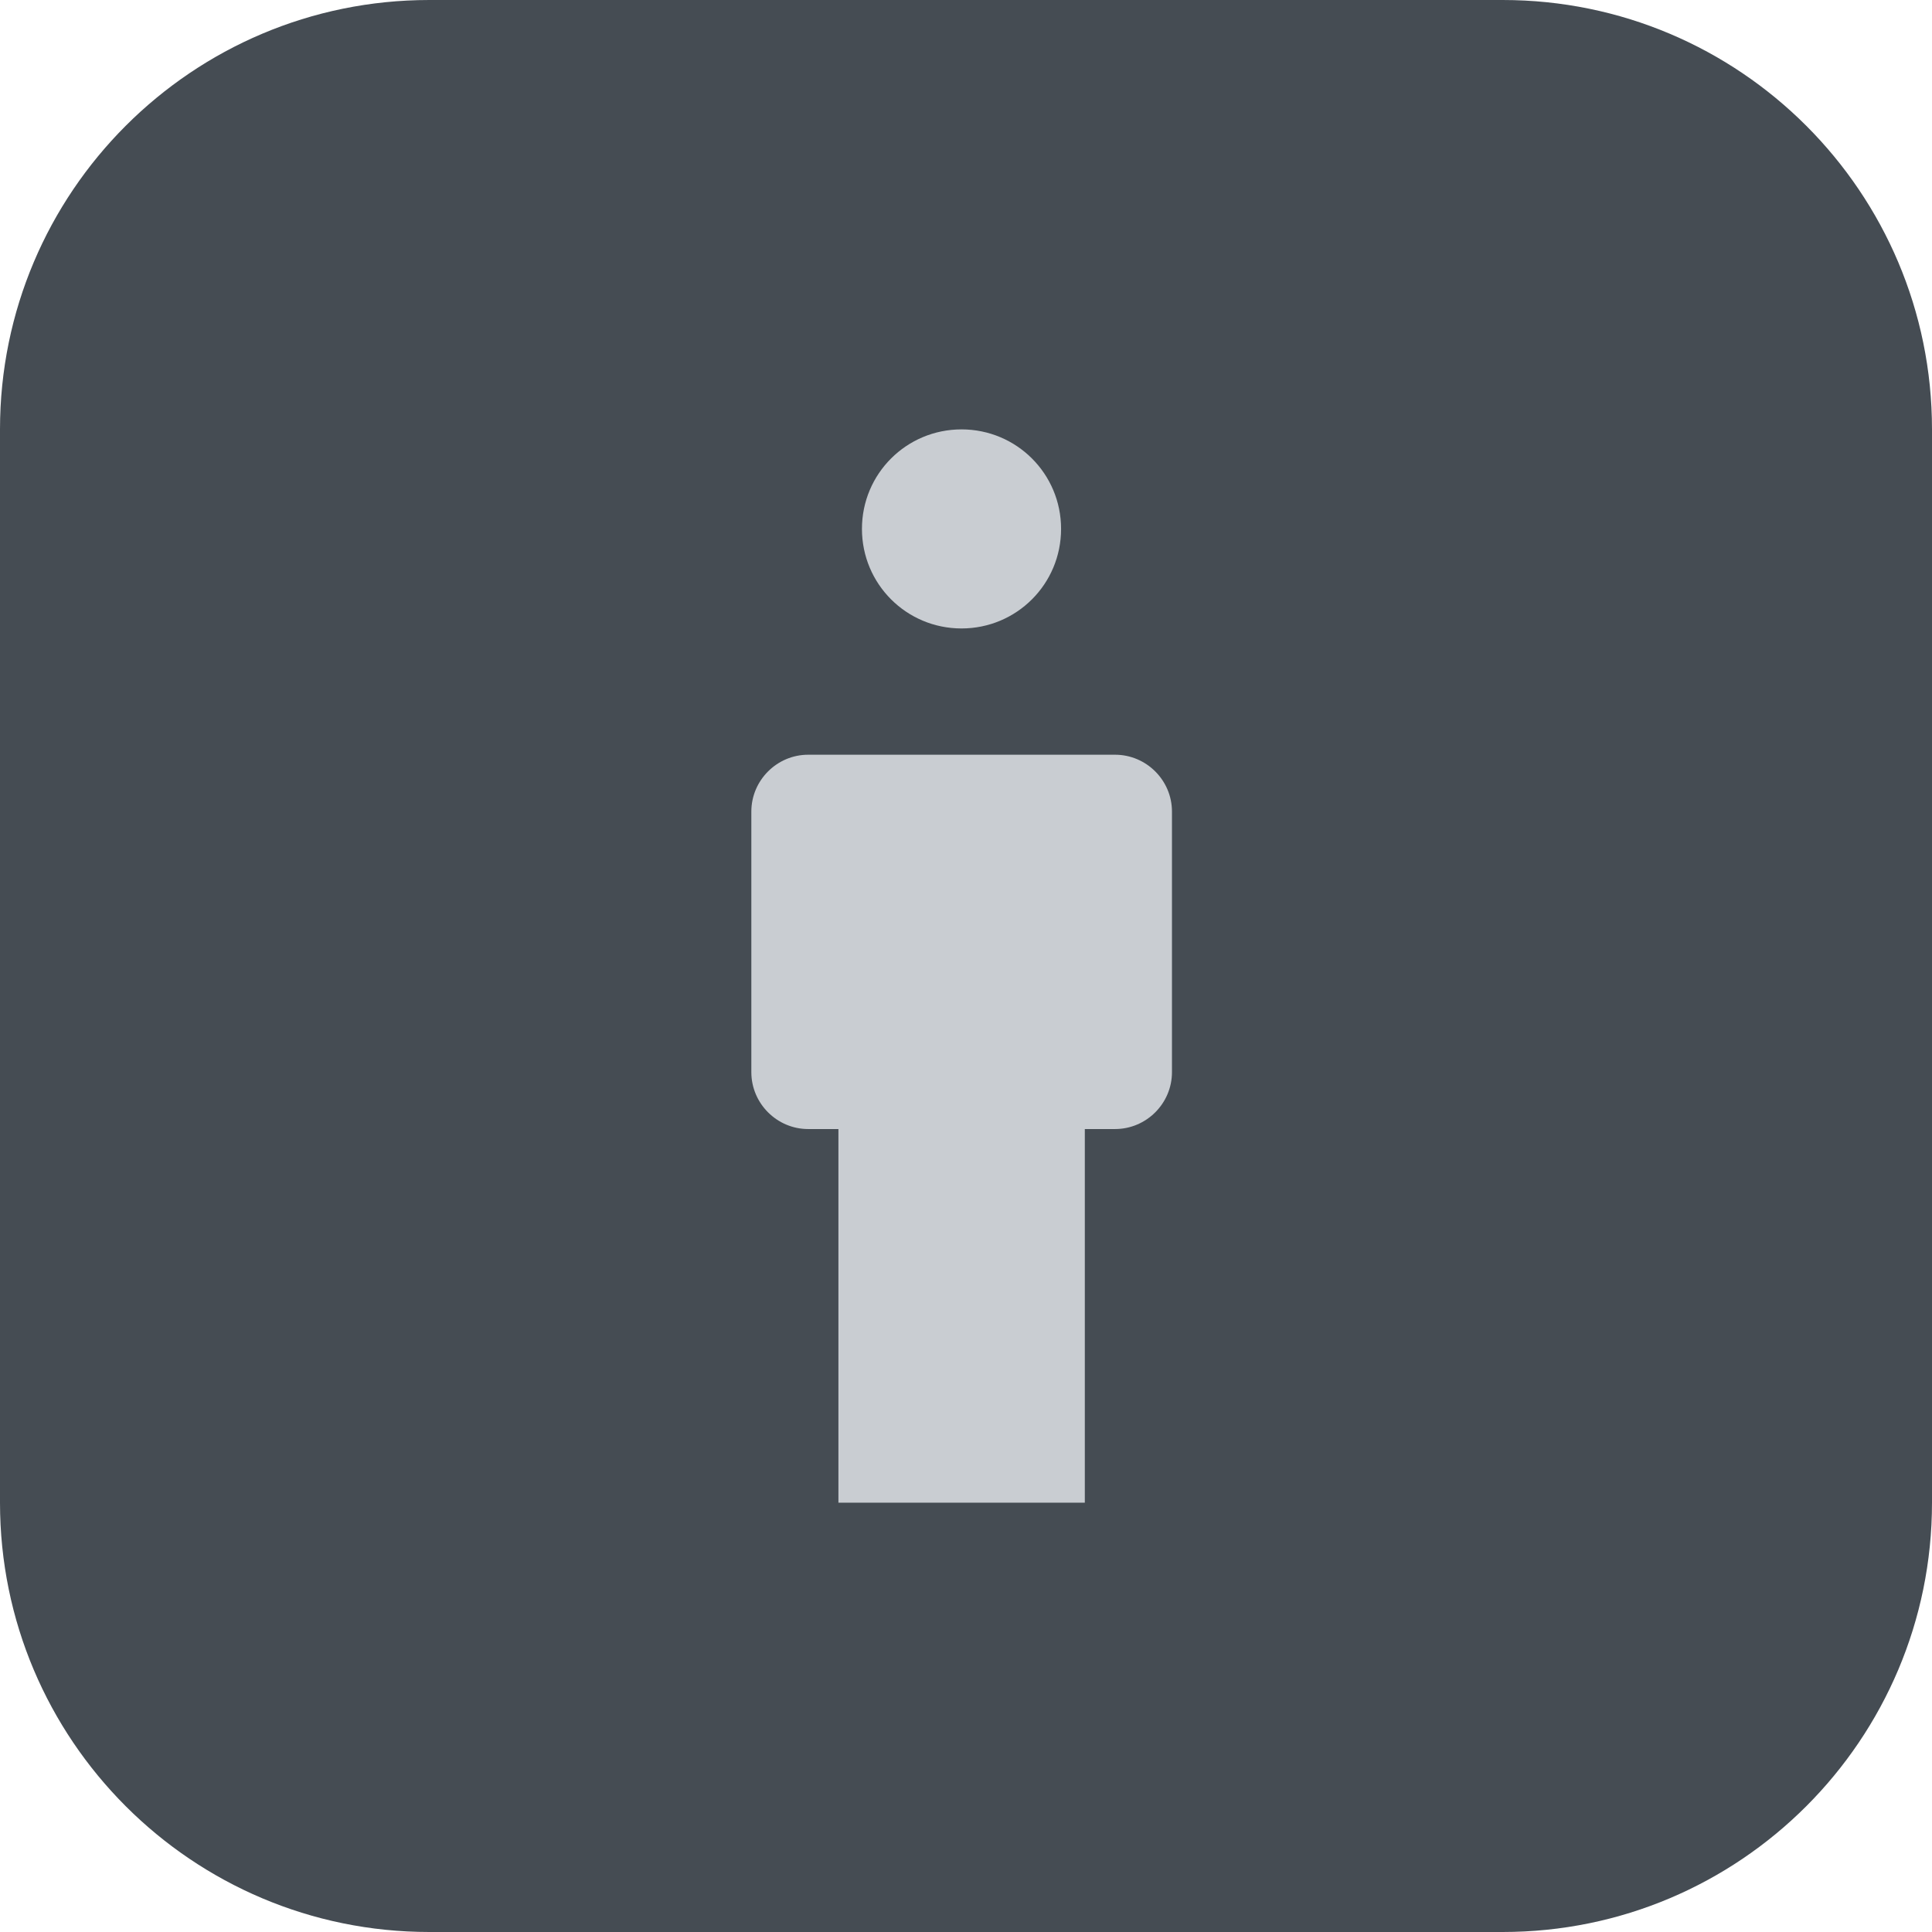
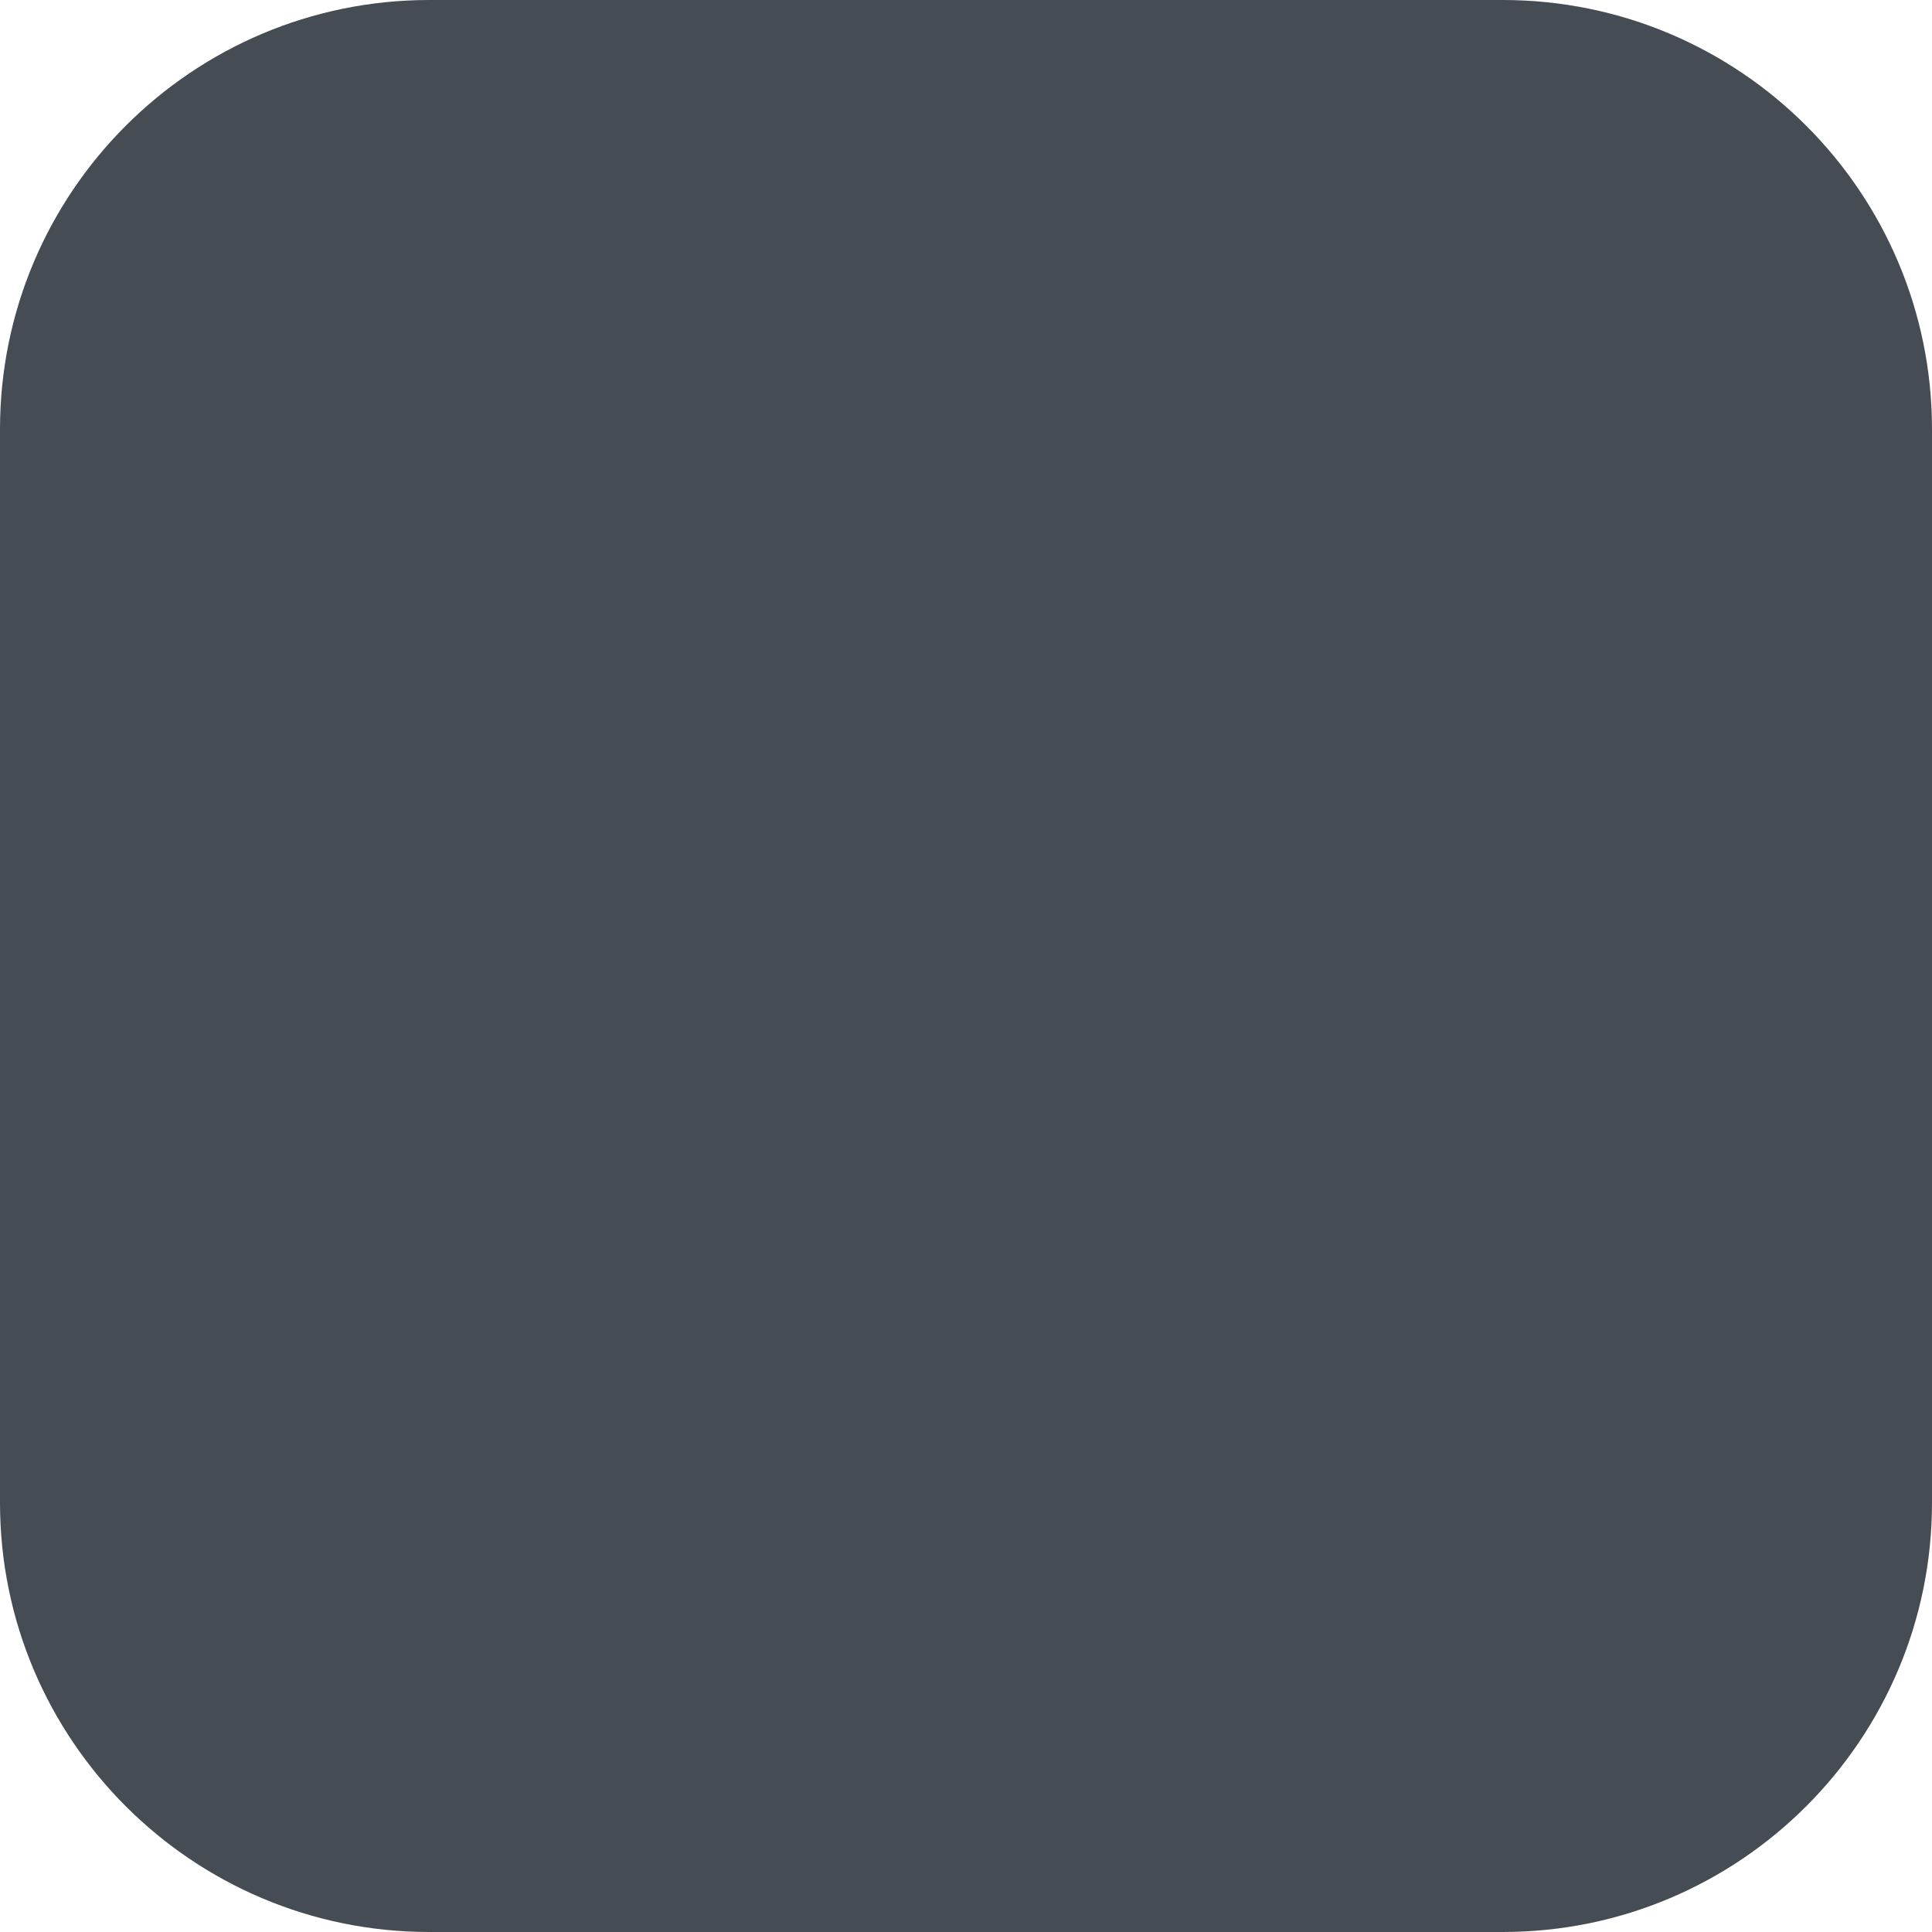
<svg xmlns="http://www.w3.org/2000/svg" width="28" height="28" viewBox="0 0 28 28" fill="none">
  <path d="M0 6.222C0 2.786 2.786 0 6.222 0H21.778C25.214 0 28 2.786 28 6.222V21.778C28 25.214 25.214 28 21.778 28H6.222C2.786 28 0 25.214 0 21.778V6.222Z" fill="#454C53" />
-   <path d="M13.935 9.108C14.734 9.108 15.378 8.464 15.378 7.665C15.378 6.867 14.734 6.223 13.935 6.223C13.136 6.223 12.492 6.867 12.492 7.665C12.492 8.464 13.136 9.108 13.935 9.108Z" fill="#C9CDD2" />
-   <path d="M15.722 21.778V16.363H16.16C16.614 16.363 16.985 15.992 16.985 15.539V11.762C16.985 11.309 16.614 10.938 16.16 10.938H11.713C11.26 10.938 10.889 11.309 10.889 11.762V15.539C10.889 15.992 11.26 16.363 11.713 16.363H12.151V21.778" fill="#C9CDD2" />
</svg>